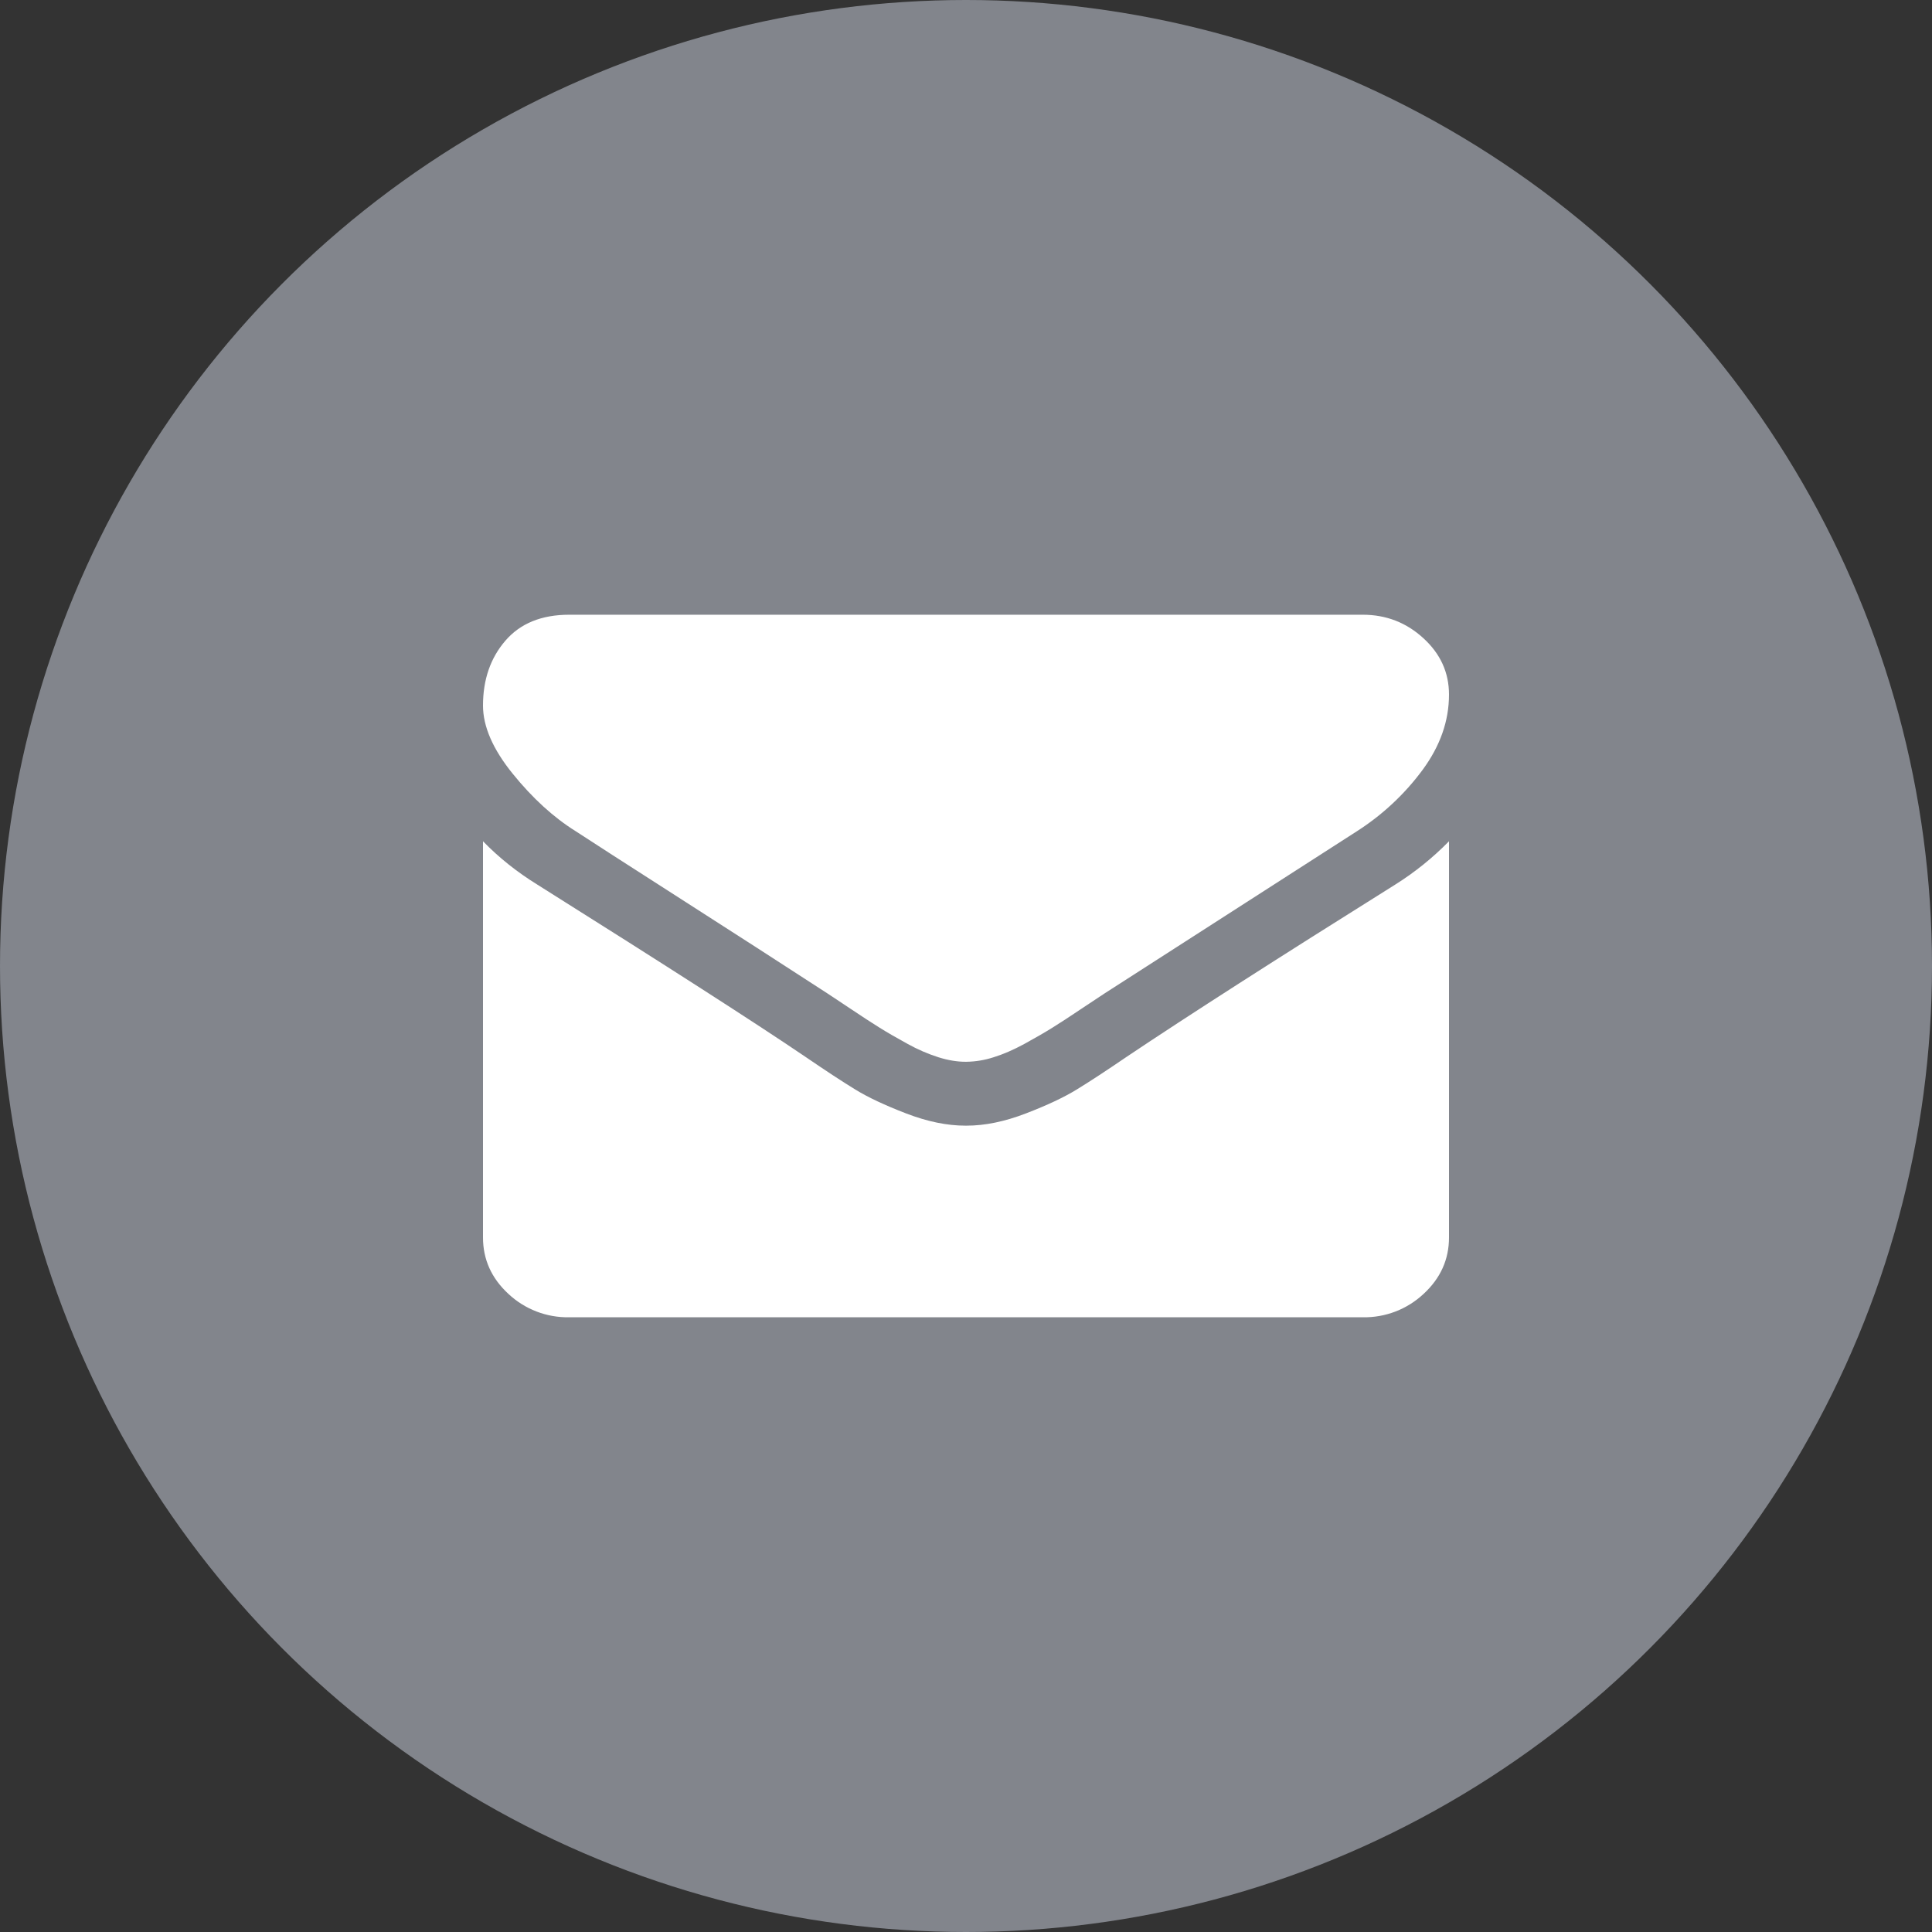
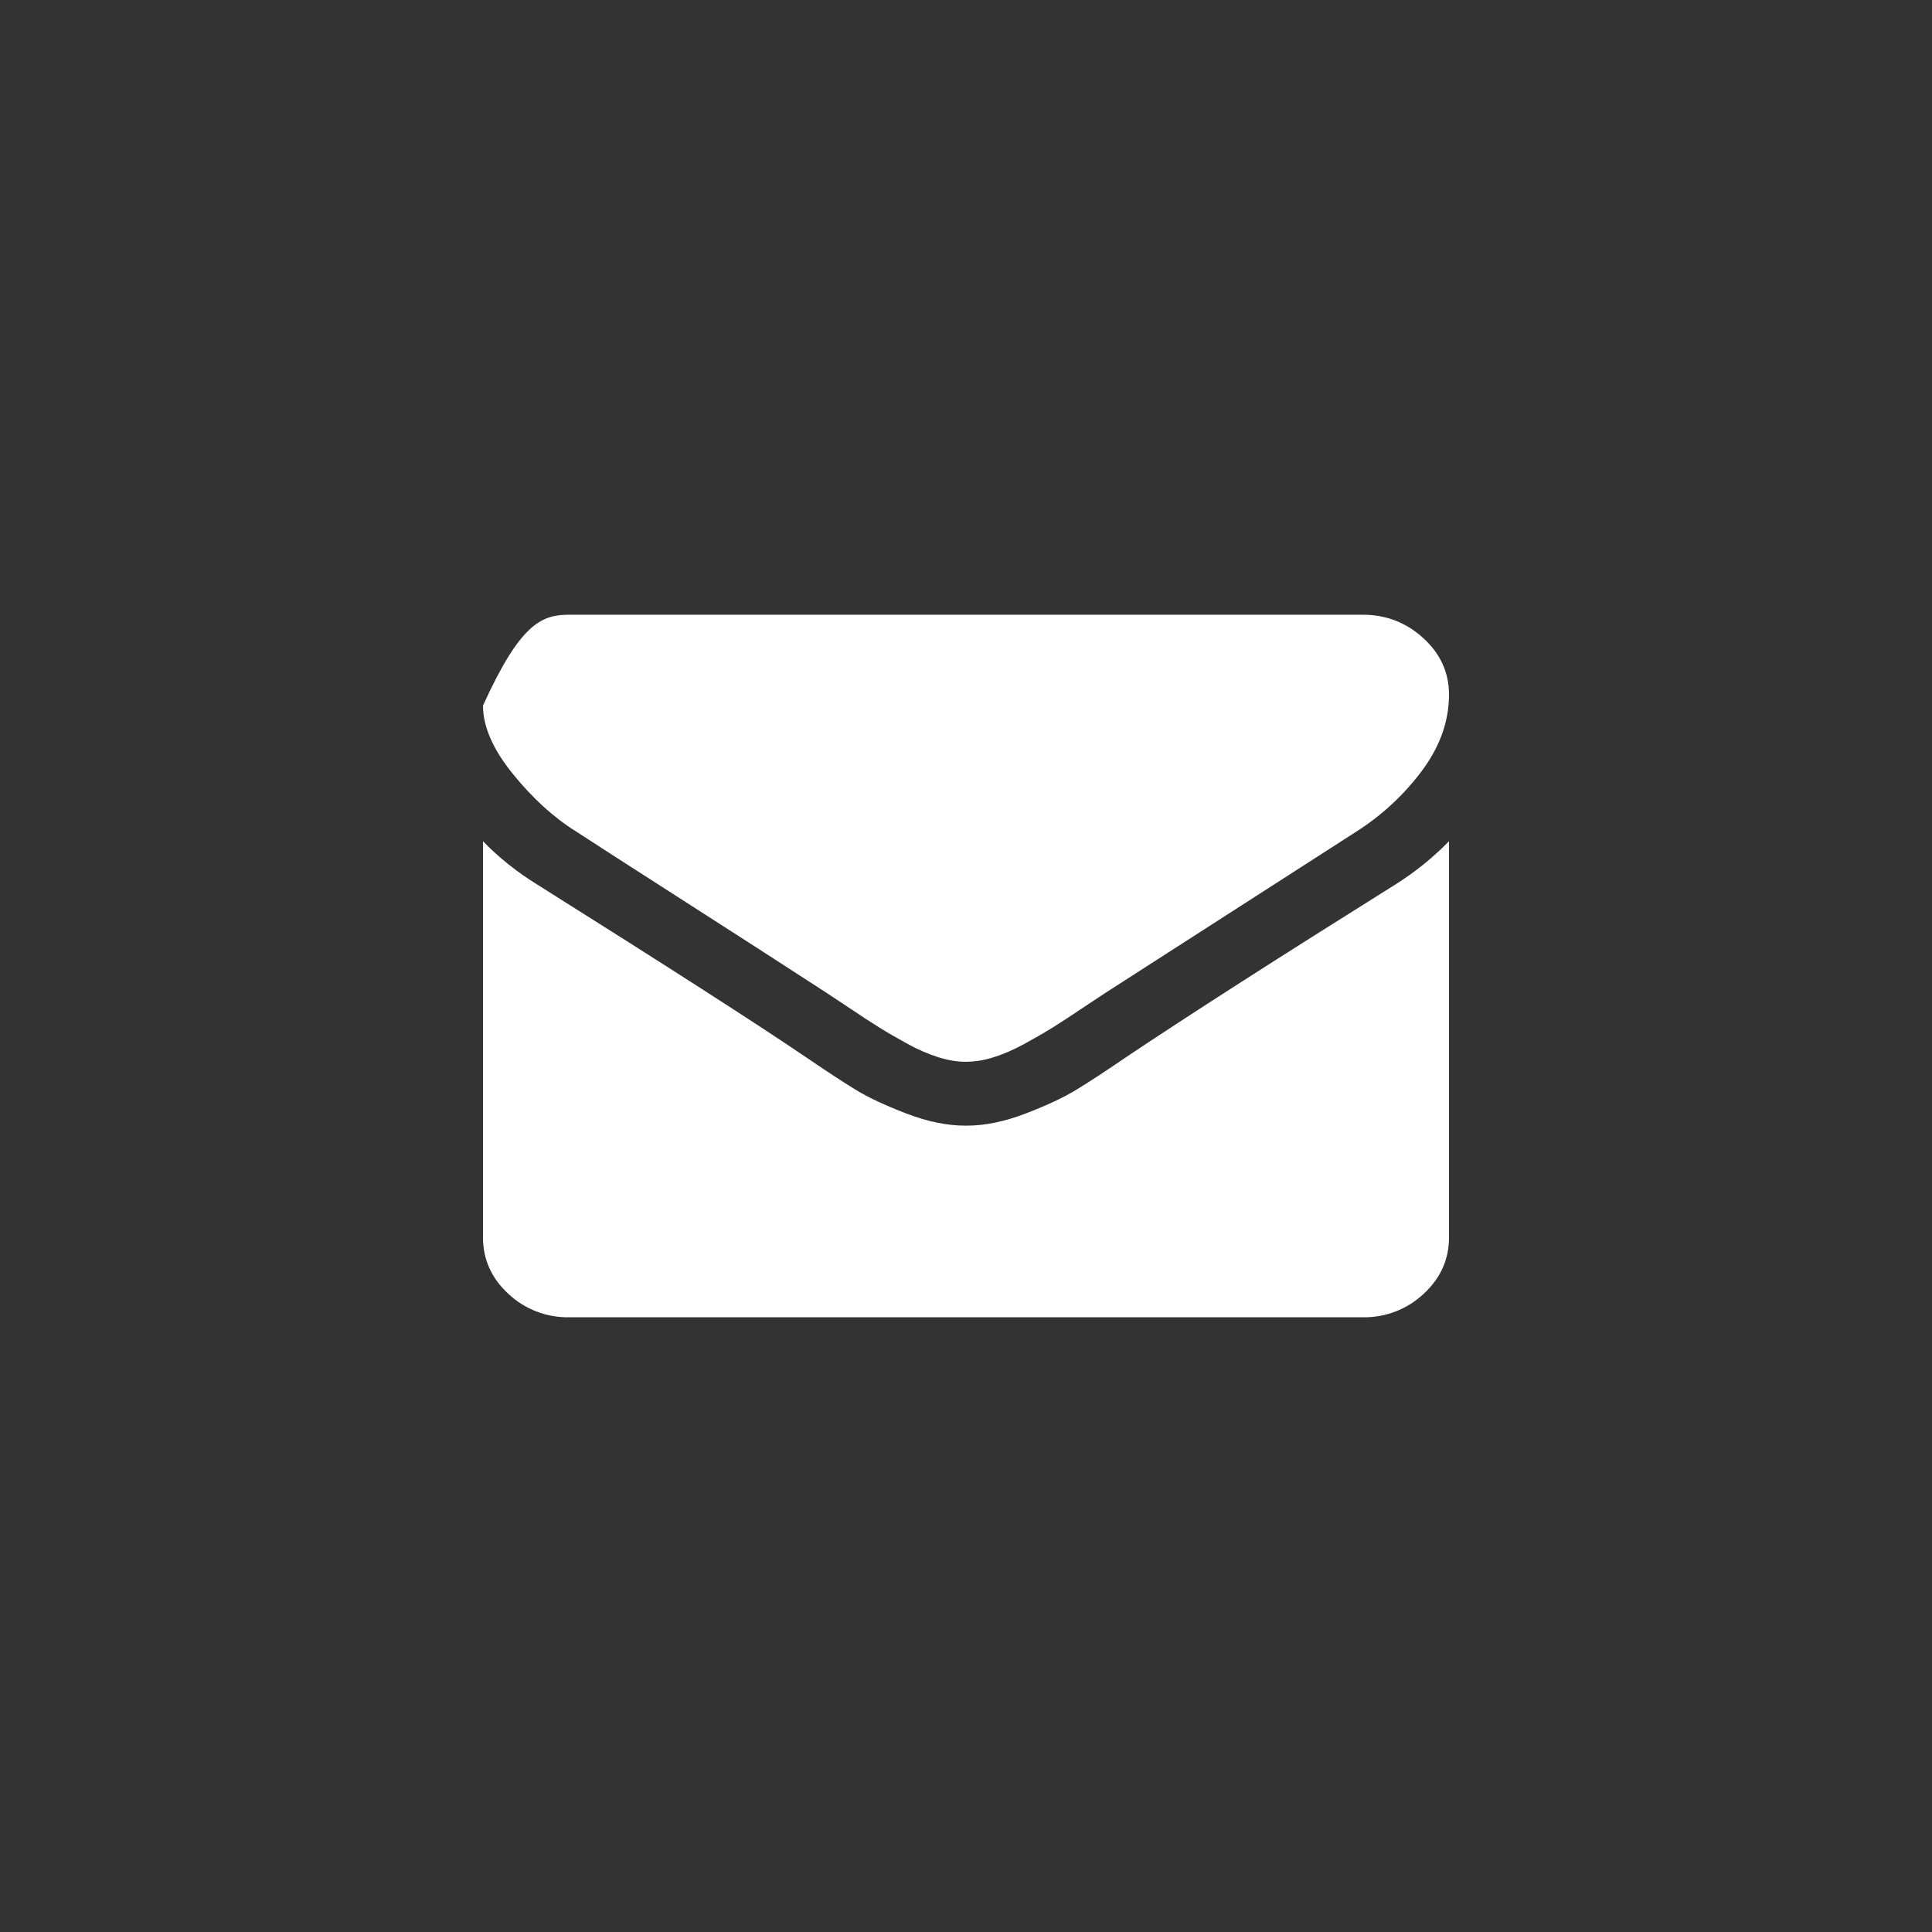
<svg xmlns="http://www.w3.org/2000/svg" width="44px" height="44px" viewBox="0 0 44 44" version="1.1">
  <rect x="0" y="0" width="44" height="44" fill="#333333" stroke="none" />
  <title>mail</title>
  <desc>Created with Sketch.</desc>
  <g id="Page-1" stroke="none" stroke-width="1" fill="none" fill-rule="evenodd">
    <g id="mail" fill-rule="nonzero">
-       <circle id="Oval" fill="#82858C" cx="22" cy="22" r="22" />
-       <path d="M33,19.16 L33,28.182 C33,28.682 32.808,29.11 32.423,29.466 C32.048,29.818 31.55,30.01 31.036,30 L12.964,30 C12.45,30.01 11.952,29.818 11.577,29.466 C11.192,29.11 11,28.682 11,28.182 L11,19.159 C11.36,19.53 11.773,19.86 12.24,20.148 C15.203,22.011 17.237,23.318 18.342,24.068 C18.808,24.386 19.187,24.635 19.477,24.812 C19.767,24.991 20.154,25.172 20.637,25.358 C21.12,25.544 21.57,25.636 21.987,25.636 L22.013,25.636 C22.43,25.636 22.88,25.544 23.363,25.358 C23.846,25.172 24.233,24.991 24.523,24.812 C24.813,24.635 25.193,24.386 25.659,24.068 C27.049,23.136 29.088,21.829 31.772,20.148 C32.219,19.868 32.631,19.536 33,19.159 L33,19.16 Z M31.036,14 C31.567,14 32.028,14.178 32.416,14.534 C32.806,14.89 33,15.318 33,15.818 C33,16.417 32.8,16.988 32.398,17.534 C31.989,18.088 31.481,18.561 30.901,18.932 C27.823,20.909 25.908,22.14 25.155,22.625 C25.073,22.678 24.899,22.793 24.633,22.971 C24.367,23.15 24.147,23.294 23.971,23.403 C23.795,23.513 23.581,23.636 23.332,23.773 C23.082,23.909 22.847,24.011 22.626,24.079 C22.428,24.143 22.221,24.178 22.012,24.181 L21.988,24.181 C21.799,24.181 21.595,24.148 21.374,24.079 C21.129,24.001 20.893,23.898 20.668,23.773 C20.418,23.636 20.205,23.513 20.029,23.403 C19.853,23.293 19.632,23.15 19.366,22.971 C19.101,22.793 18.926,22.678 18.845,22.625 C17.775,21.93 16.702,21.239 15.628,20.551 C14.228,19.654 13.39,19.114 13.112,18.931 C12.604,18.614 12.125,18.176 11.675,17.619 C11.225,17.063 11,16.545 11,16.069 C11,15.477 11.17,14.985 11.51,14.591 C11.85,14.197 12.334,14 12.964,14 L31.036,14 Z" id="Shape" fill="#FFFFFF" />
+       <path d="M33,19.16 L33,28.182 C33,28.682 32.808,29.11 32.423,29.466 C32.048,29.818 31.55,30.01 31.036,30 L12.964,30 C12.45,30.01 11.952,29.818 11.577,29.466 C11.192,29.11 11,28.682 11,28.182 L11,19.159 C11.36,19.53 11.773,19.86 12.24,20.148 C15.203,22.011 17.237,23.318 18.342,24.068 C18.808,24.386 19.187,24.635 19.477,24.812 C19.767,24.991 20.154,25.172 20.637,25.358 C21.12,25.544 21.57,25.636 21.987,25.636 L22.013,25.636 C22.43,25.636 22.88,25.544 23.363,25.358 C23.846,25.172 24.233,24.991 24.523,24.812 C24.813,24.635 25.193,24.386 25.659,24.068 C27.049,23.136 29.088,21.829 31.772,20.148 C32.219,19.868 32.631,19.536 33,19.159 L33,19.16 Z M31.036,14 C31.567,14 32.028,14.178 32.416,14.534 C32.806,14.89 33,15.318 33,15.818 C33,16.417 32.8,16.988 32.398,17.534 C31.989,18.088 31.481,18.561 30.901,18.932 C27.823,20.909 25.908,22.14 25.155,22.625 C25.073,22.678 24.899,22.793 24.633,22.971 C24.367,23.15 24.147,23.294 23.971,23.403 C23.795,23.513 23.581,23.636 23.332,23.773 C23.082,23.909 22.847,24.011 22.626,24.079 C22.428,24.143 22.221,24.178 22.012,24.181 L21.988,24.181 C21.799,24.181 21.595,24.148 21.374,24.079 C21.129,24.001 20.893,23.898 20.668,23.773 C20.418,23.636 20.205,23.513 20.029,23.403 C19.853,23.293 19.632,23.15 19.366,22.971 C19.101,22.793 18.926,22.678 18.845,22.625 C17.775,21.93 16.702,21.239 15.628,20.551 C14.228,19.654 13.39,19.114 13.112,18.931 C12.604,18.614 12.125,18.176 11.675,17.619 C11.225,17.063 11,16.545 11,16.069 C11.85,14.197 12.334,14 12.964,14 L31.036,14 Z" id="Shape" fill="#FFFFFF" />
    </g>
  </g>
</svg>